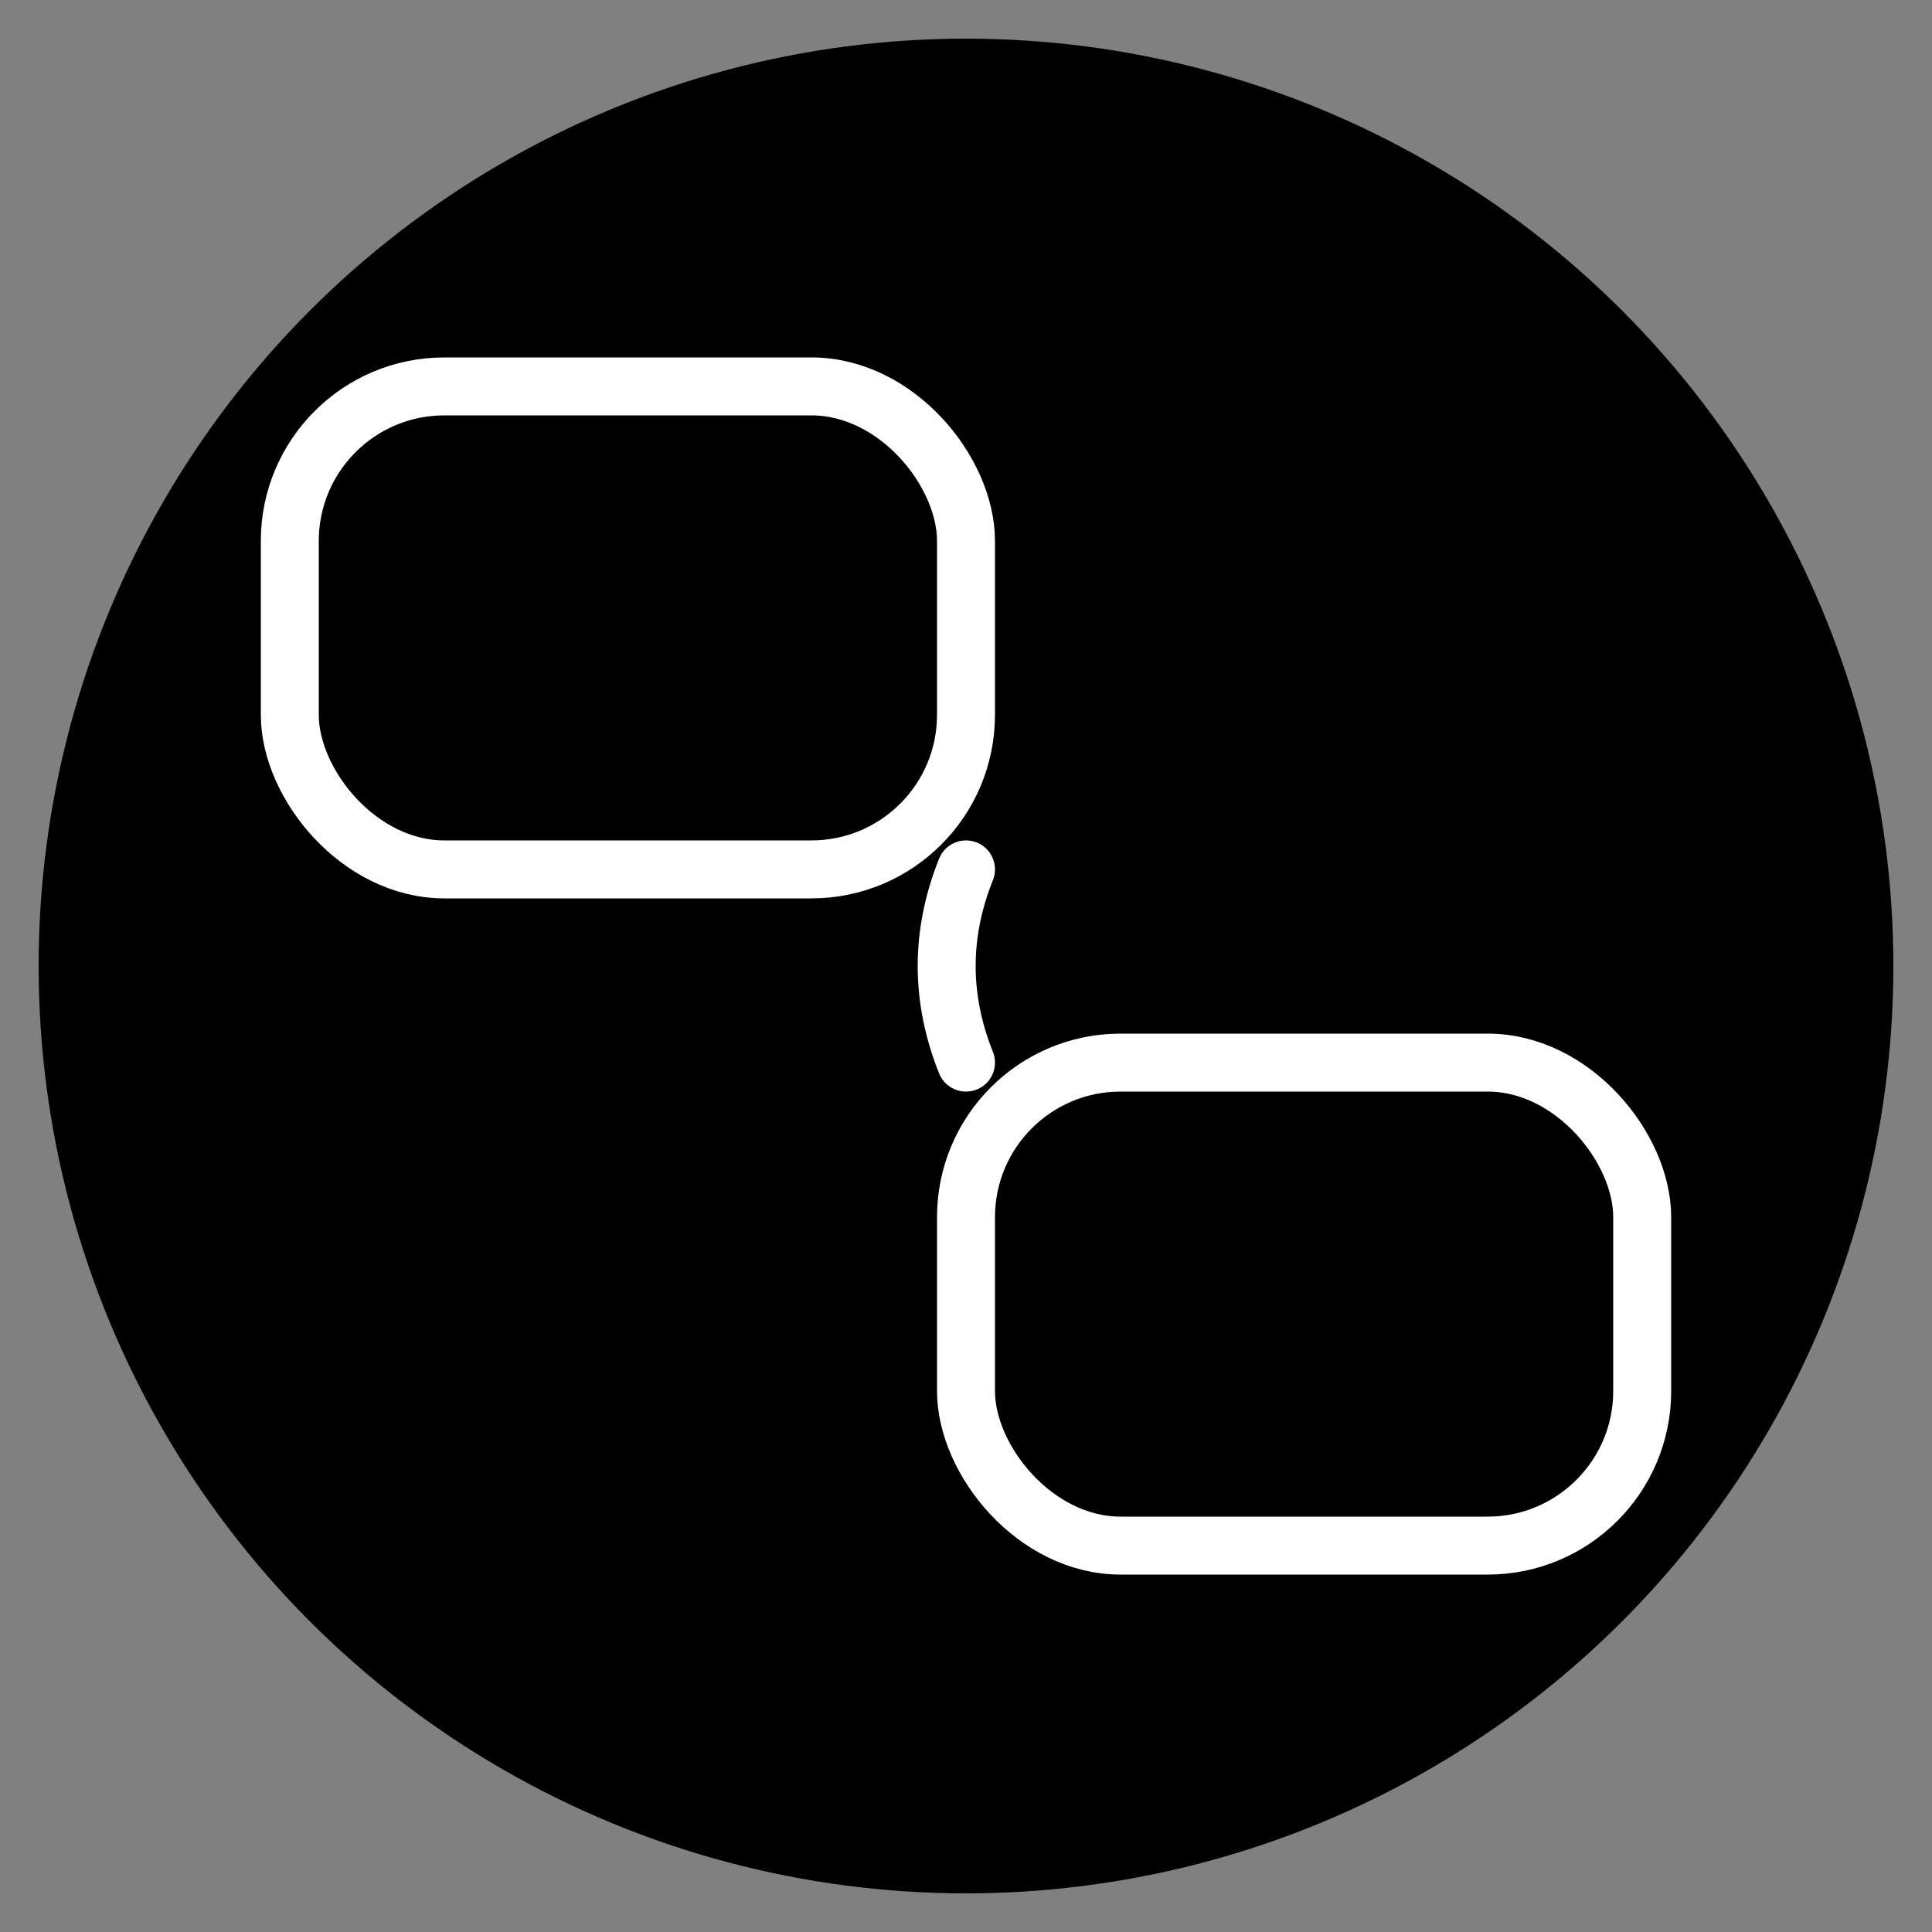
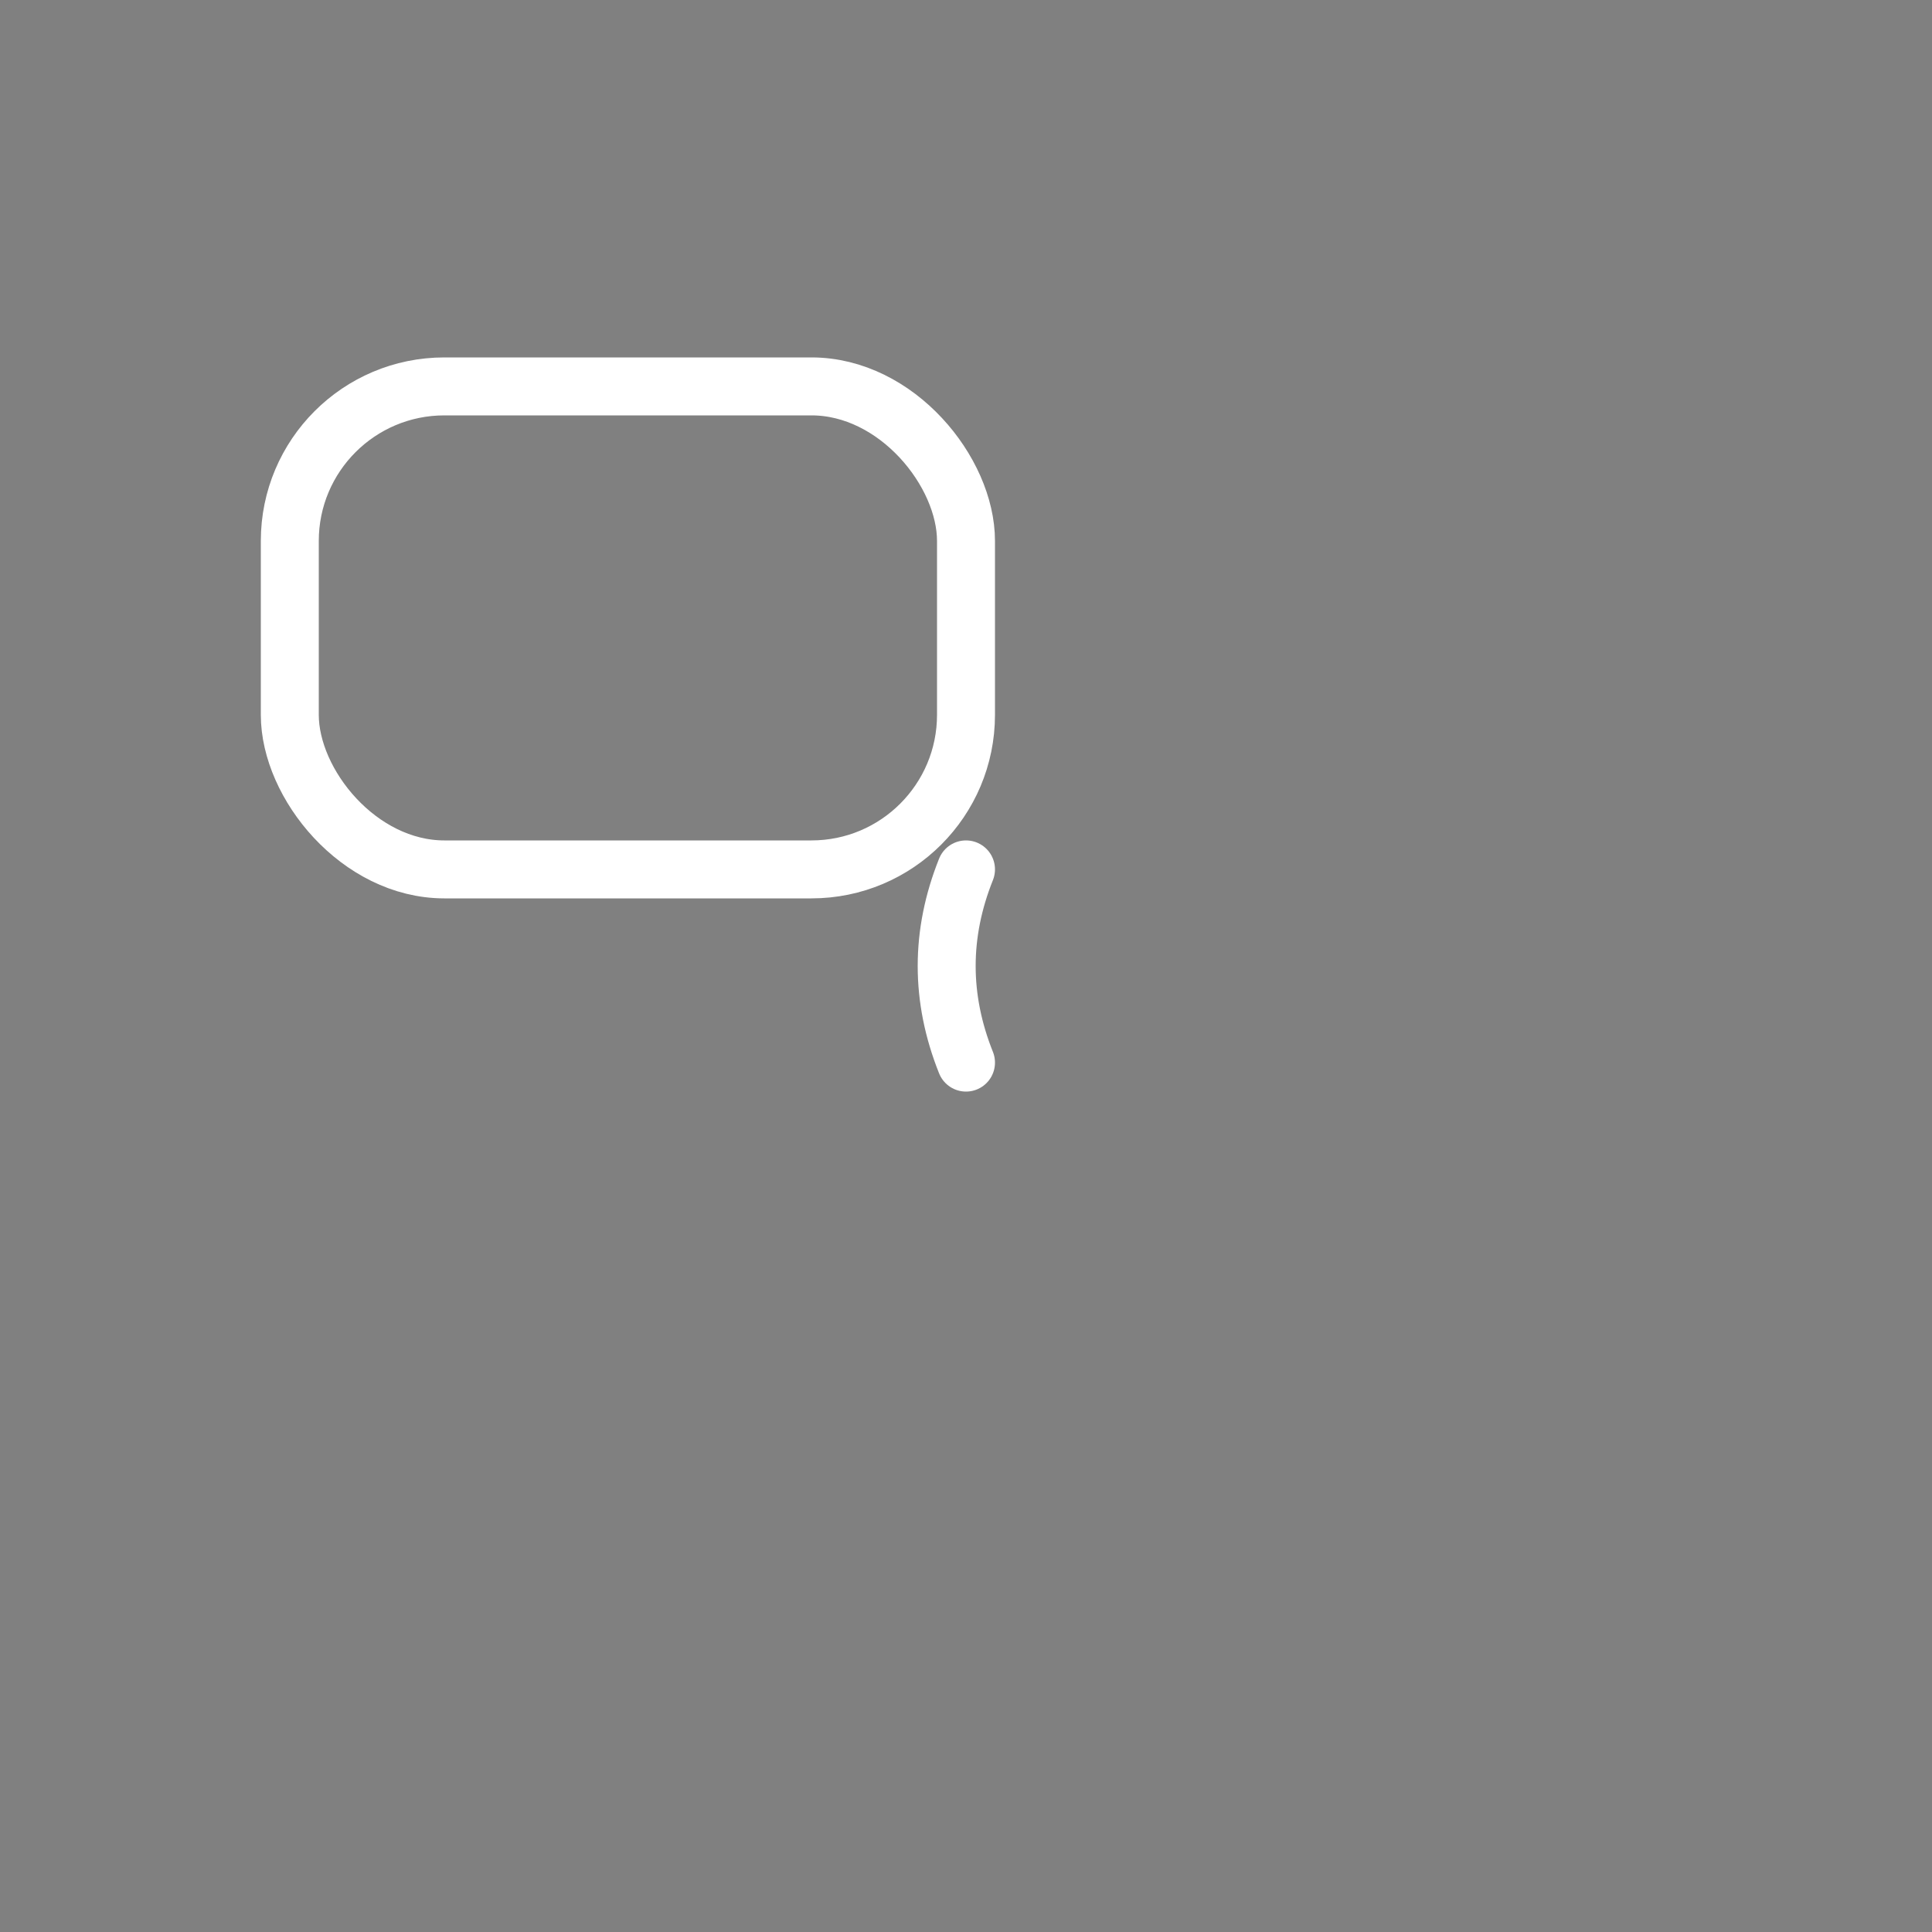
<svg xmlns="http://www.w3.org/2000/svg" width="100" height="100" viewBox="0 0 100 100" fill="none">
  <rect x="0" y="0" width="100" height="100" fill="#808080" stroke="none" />
-   <circle cx="50" cy="50" r="48" fill="#000000" />
  <rect x="15" y="20" width="35" height="25" rx="8" stroke="#FFFFFF" stroke-width="3" fill="none" />
-   <rect x="50" y="55" width="35" height="25" rx="8" stroke="#FFFFFF" stroke-width="3" fill="none" />
  <path d="M 50 45 Q 48 50, 50 55" stroke="#FFFFFF" stroke-width="3" fill="none" stroke-linecap="round" stroke-linejoin="round" />
</svg>